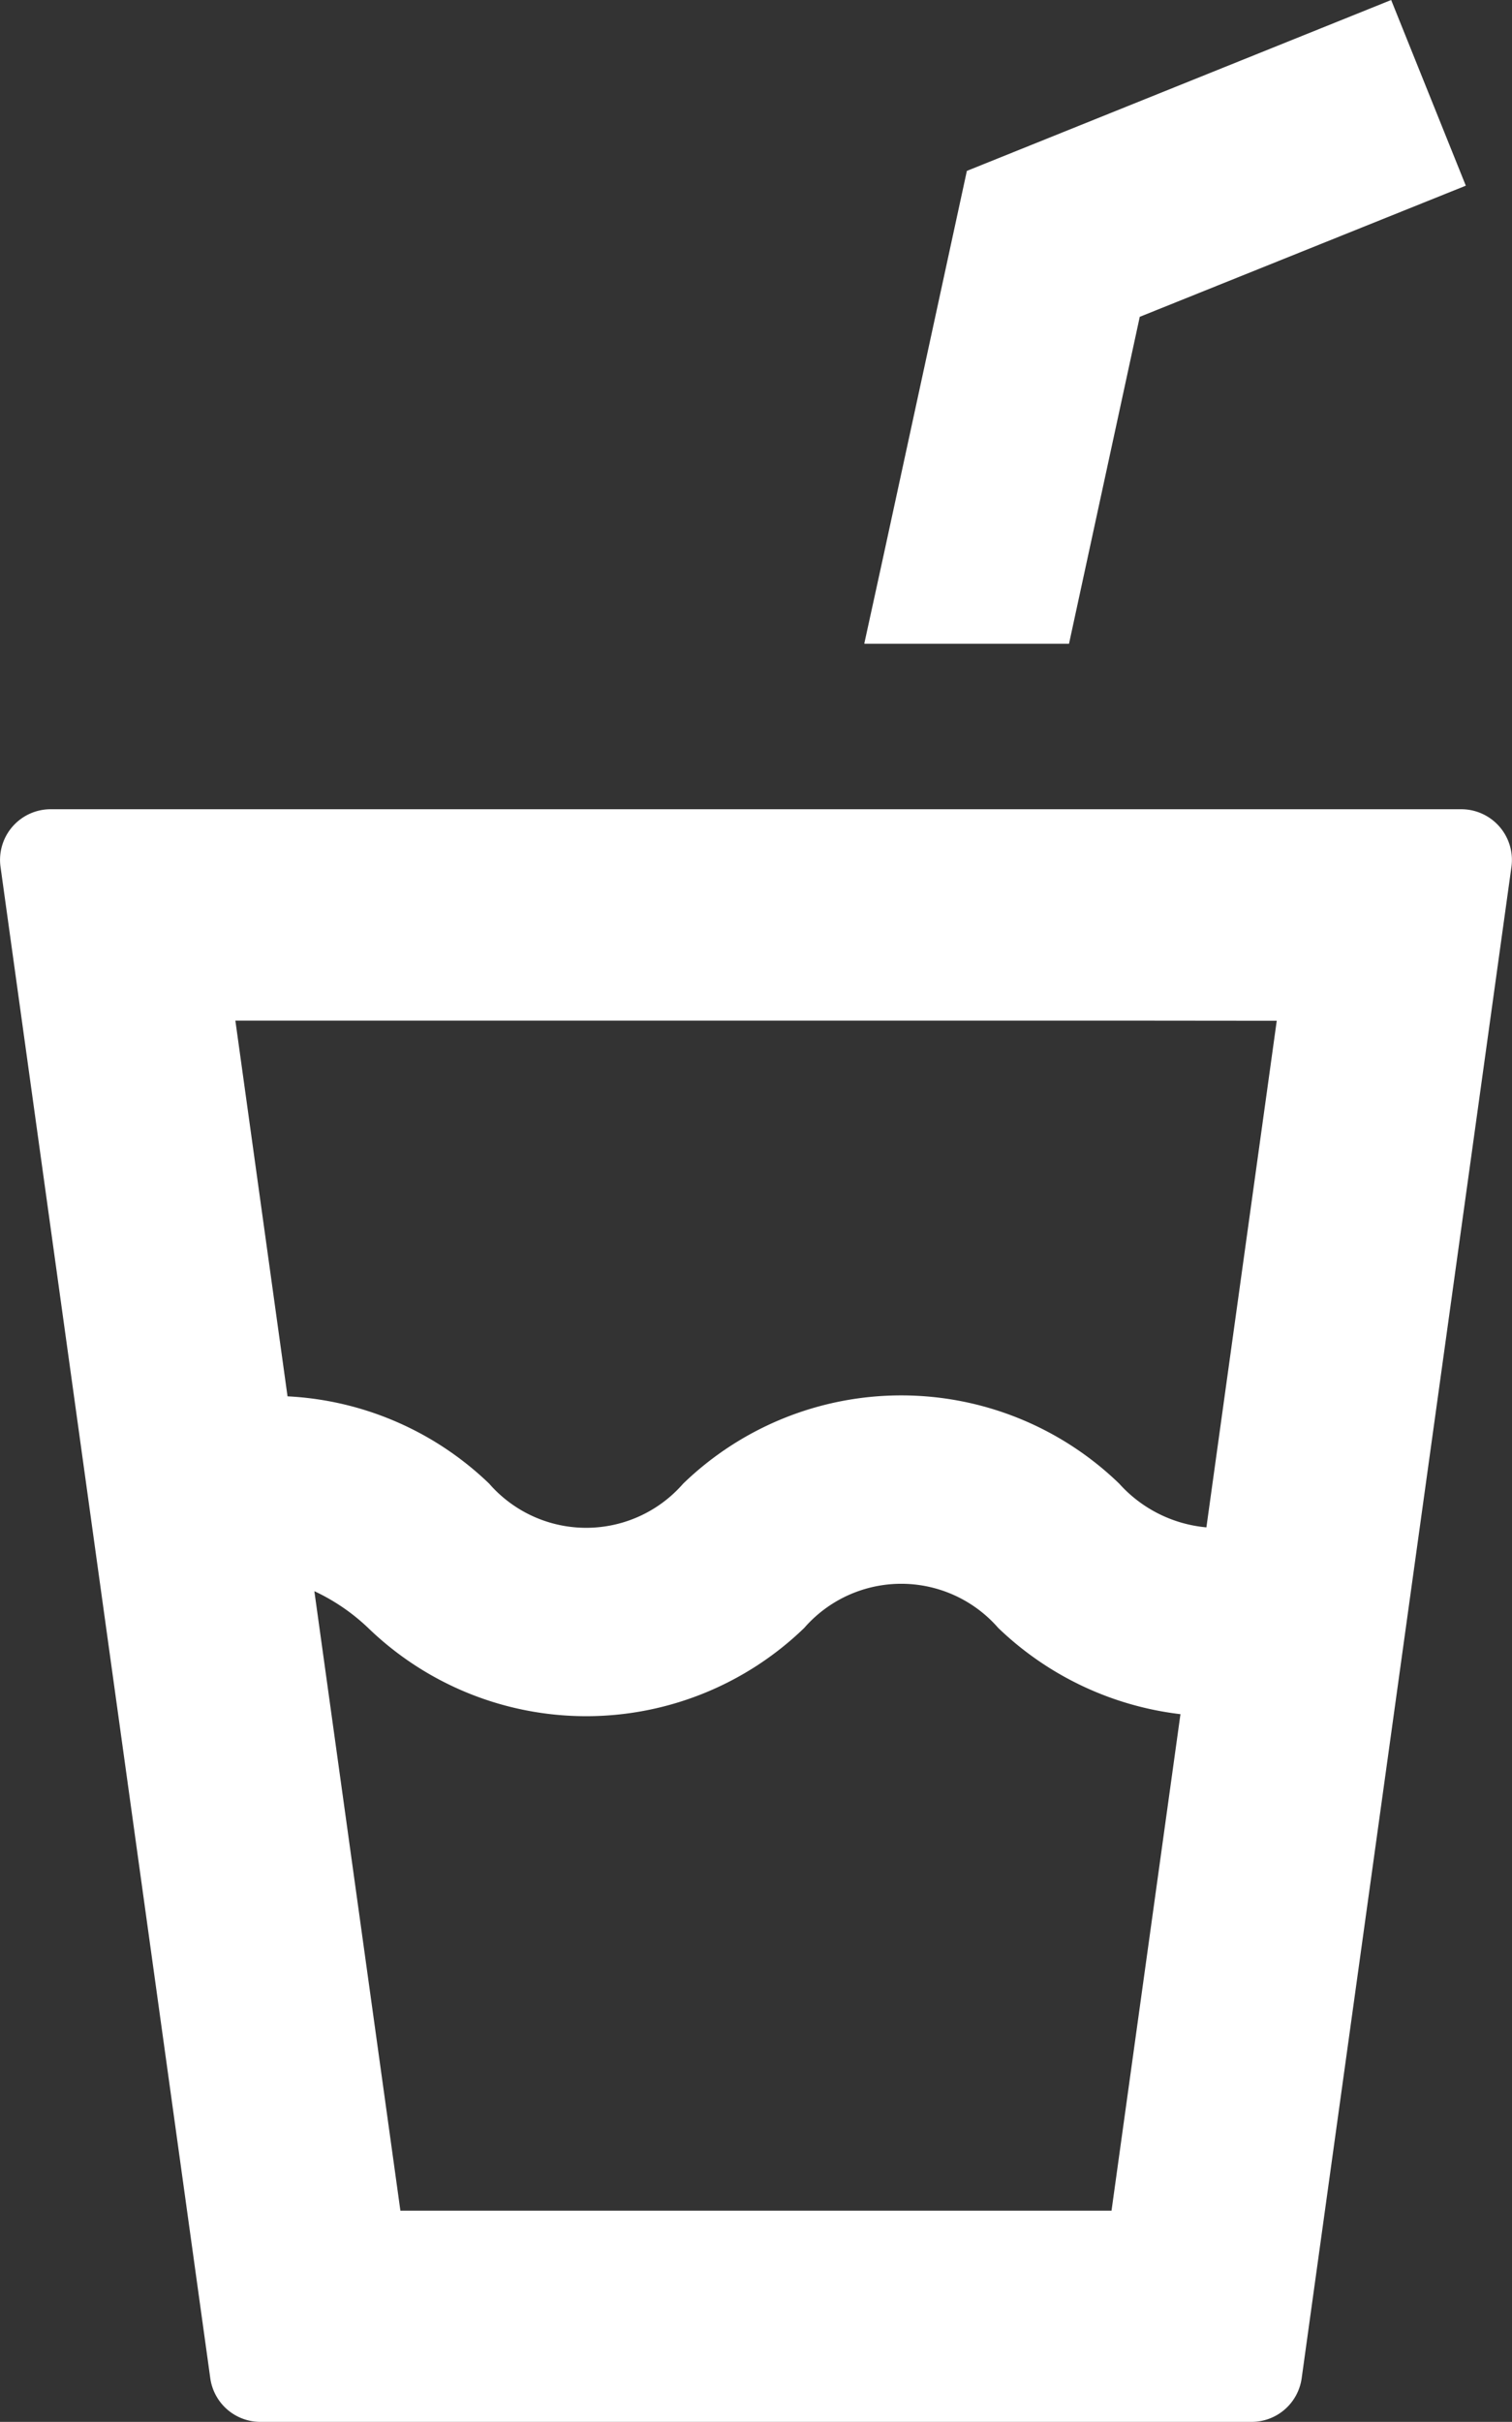
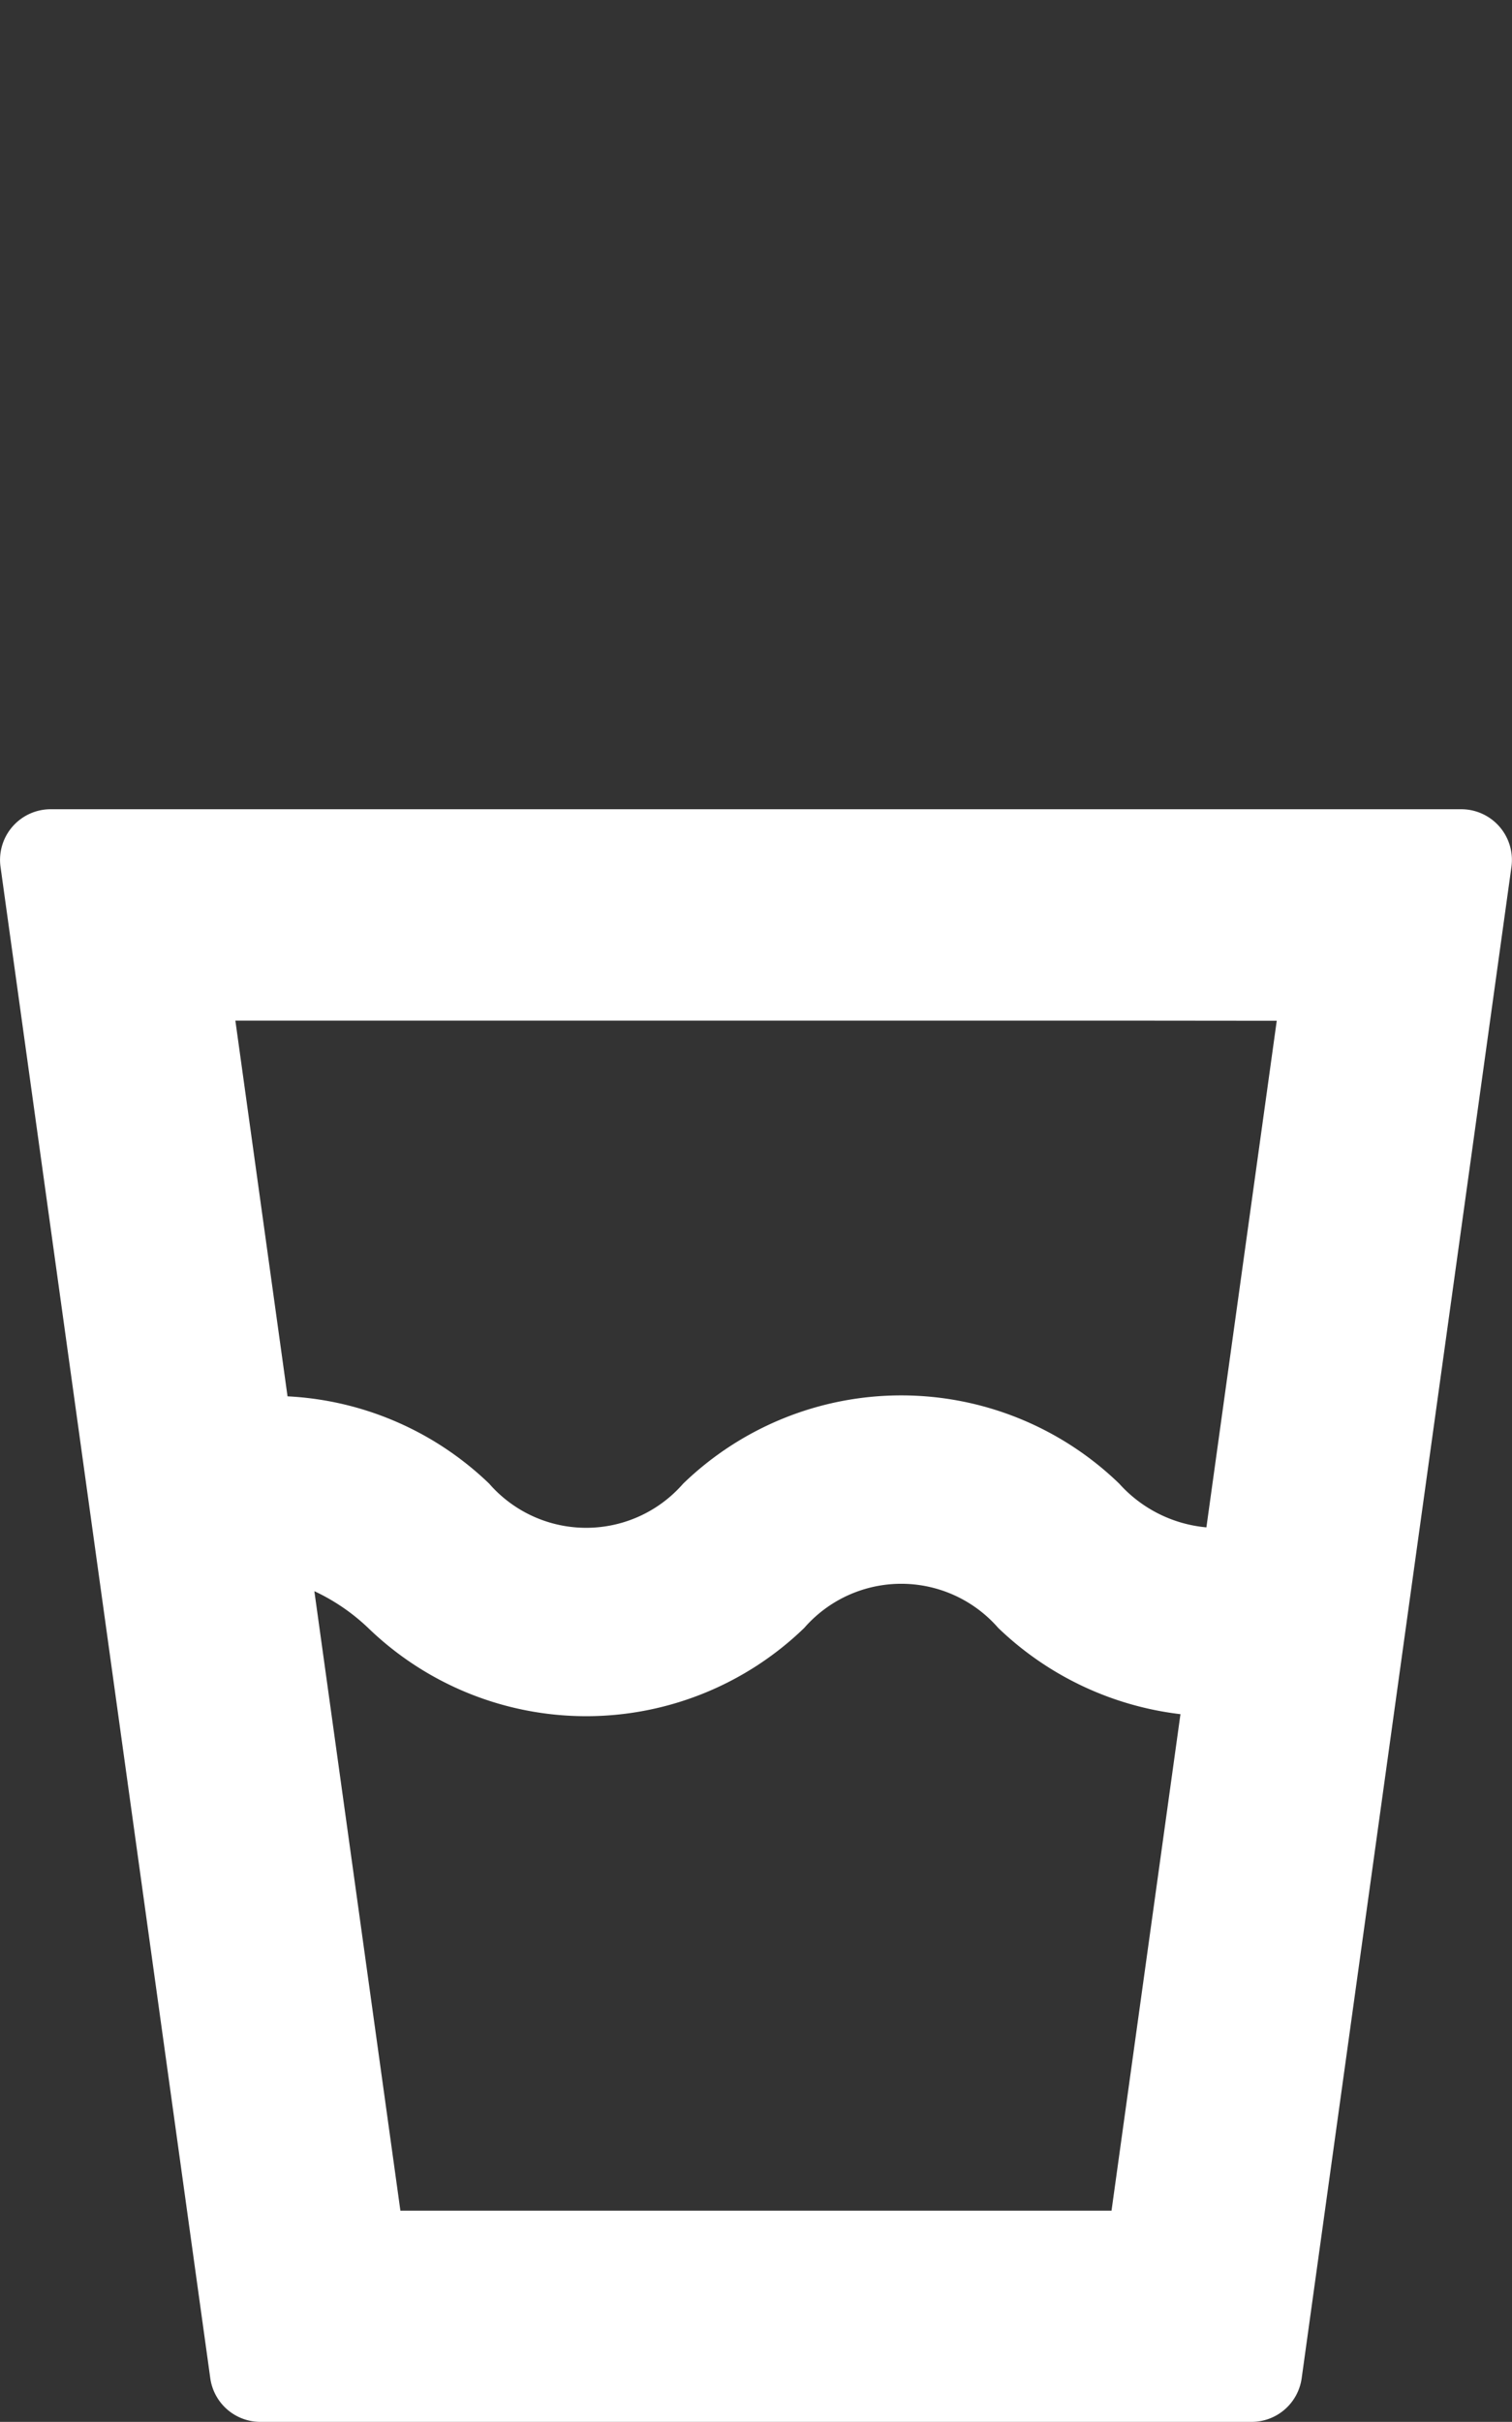
<svg xmlns="http://www.w3.org/2000/svg" width="37.483" height="60" viewBox="0 0 37.483 60">
  <rect x="0" y="0" width="37.483" height="60" fill="#333333" stroke="none" />
  <g id="ソフトドリンクのアイコン素材_3" data-name="ソフトドリンクのアイコン素材 3" transform="translate(-96.074)">
-     <path id="パス_10903" data-name="パス 10903" d="M284,15.949l1.754-8.1L293.837,4.6,291.994.019h0L291.987,0,281.468,4.234l-2.091,9.643-.449,2.053h0l0,.019Z" transform="translate(-161.425)" fill="#fff" />
    <path id="パス_10904" data-name="パス 10904" d="M132.3,171.074H97.33a1.255,1.255,0,0,0-1.243,1.428l5.2,37.442a1.255,1.255,0,0,0,1.243,1.082H127.1a1.255,1.255,0,0,0,1.243-1.082l5.2-37.442A1.256,1.256,0,0,0,132.3,171.074Zm-4.575,5.241-1.744,12.55a3.305,3.305,0,0,1-2.16-1.082,7.774,7.774,0,0,0-10.812,0,3.189,3.189,0,0,1-4.807,0,7.77,7.77,0,0,0-5-2.164l-1.293-9.307h22.729ZM105.2,191.356a7.775,7.775,0,0,0,10.812,0,3.19,3.19,0,0,1,4.808,0,7.841,7.841,0,0,0,4.518,2.137l-1.709,12.3H106l-2.133-15.347A4.989,4.989,0,0,1,105.2,191.356Z" transform="translate(0 -151.026)" fill="#fff" />
  </g>
</svg>